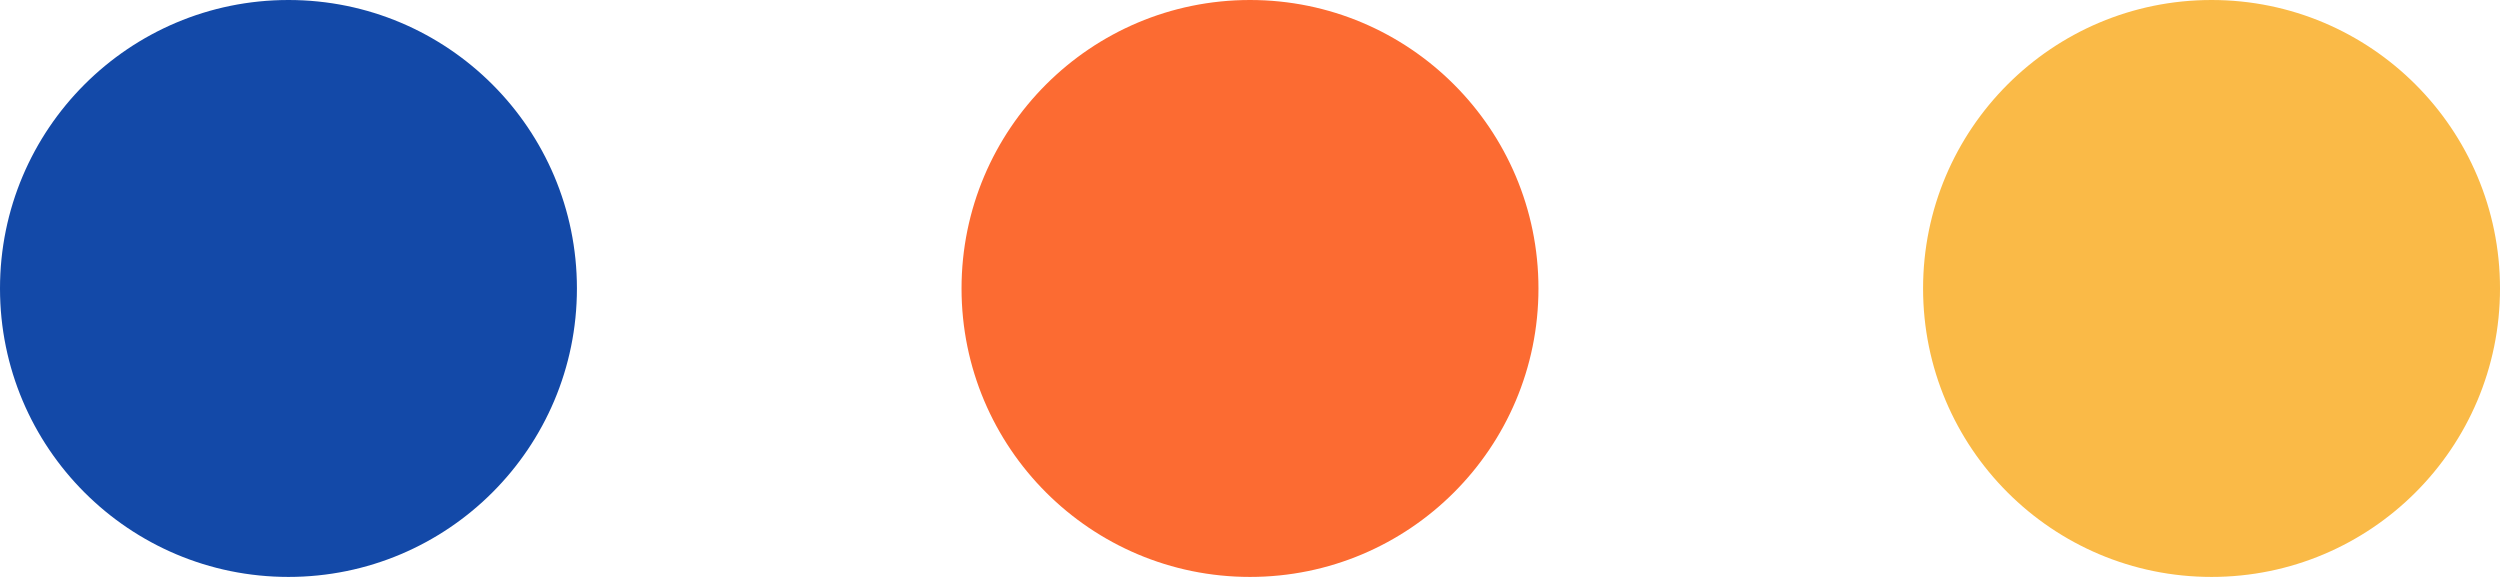
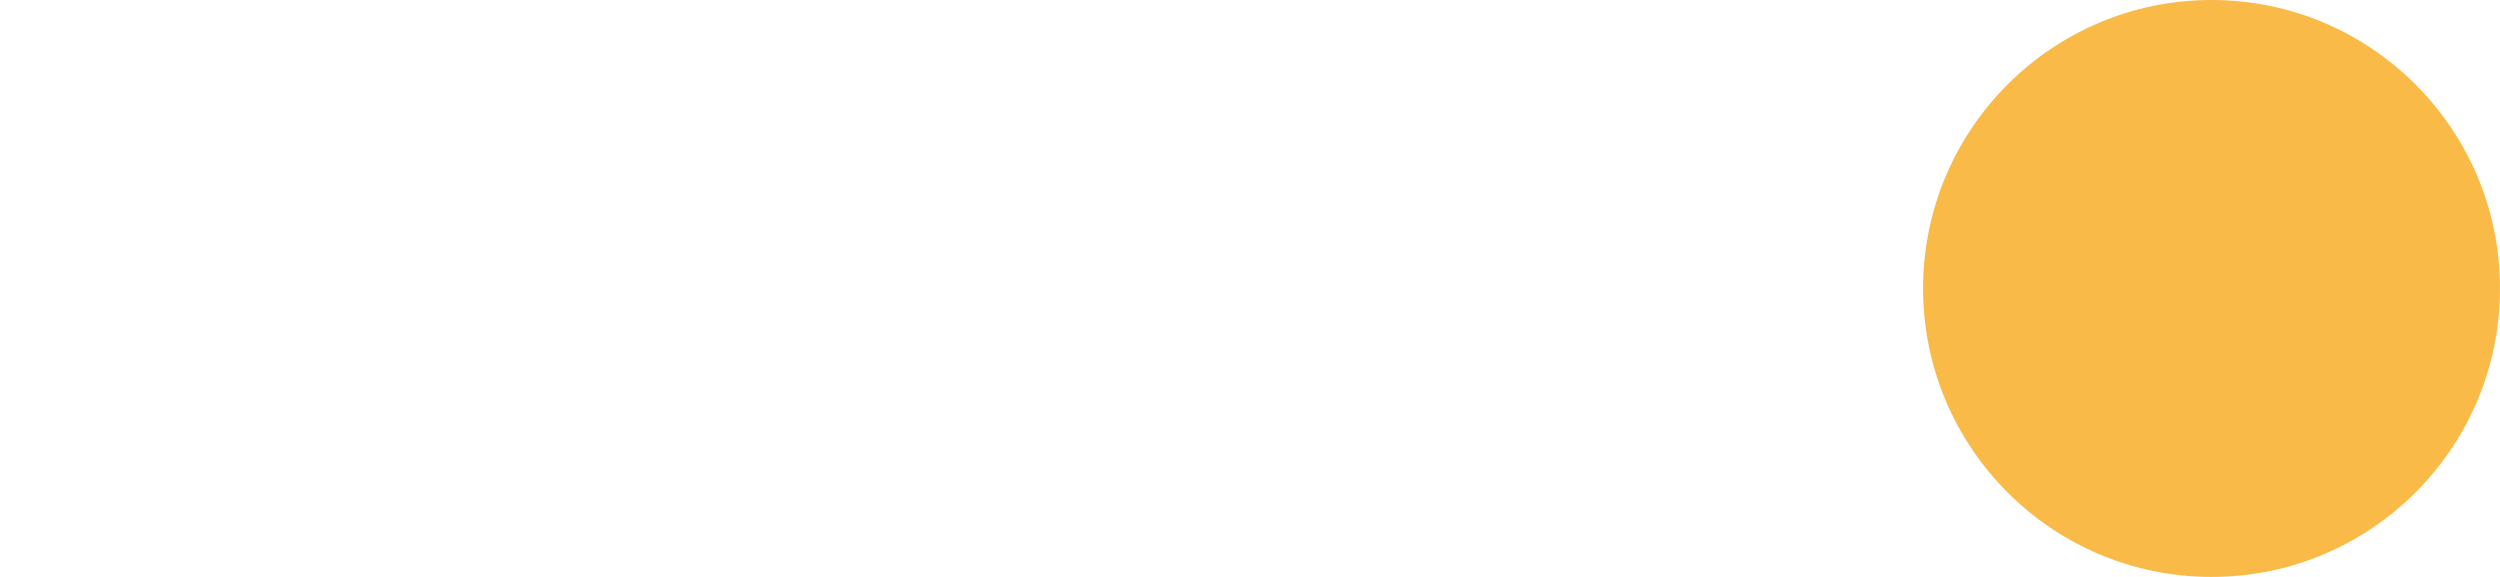
<svg xmlns="http://www.w3.org/2000/svg" width="39" height="9" viewBox="0 0 39 9">
  <g id="Group_10744" data-name="Group 10744" transform="translate(-40 -136)">
-     <circle id="Ellipse_29" data-name="Ellipse 29" cx="4.5" cy="4.5" r="4.5" transform="translate(40 136)" fill="#1349a8" />
-     <circle id="Ellipse_30" data-name="Ellipse 30" cx="4.5" cy="4.5" r="4.5" transform="translate(55 136)" fill="#fc6b32" />
    <circle id="Ellipse_31" data-name="Ellipse 31" cx="4.5" cy="4.5" r="4.5" transform="translate(70 136)" fill="#faba47" />
  </g>
</svg>